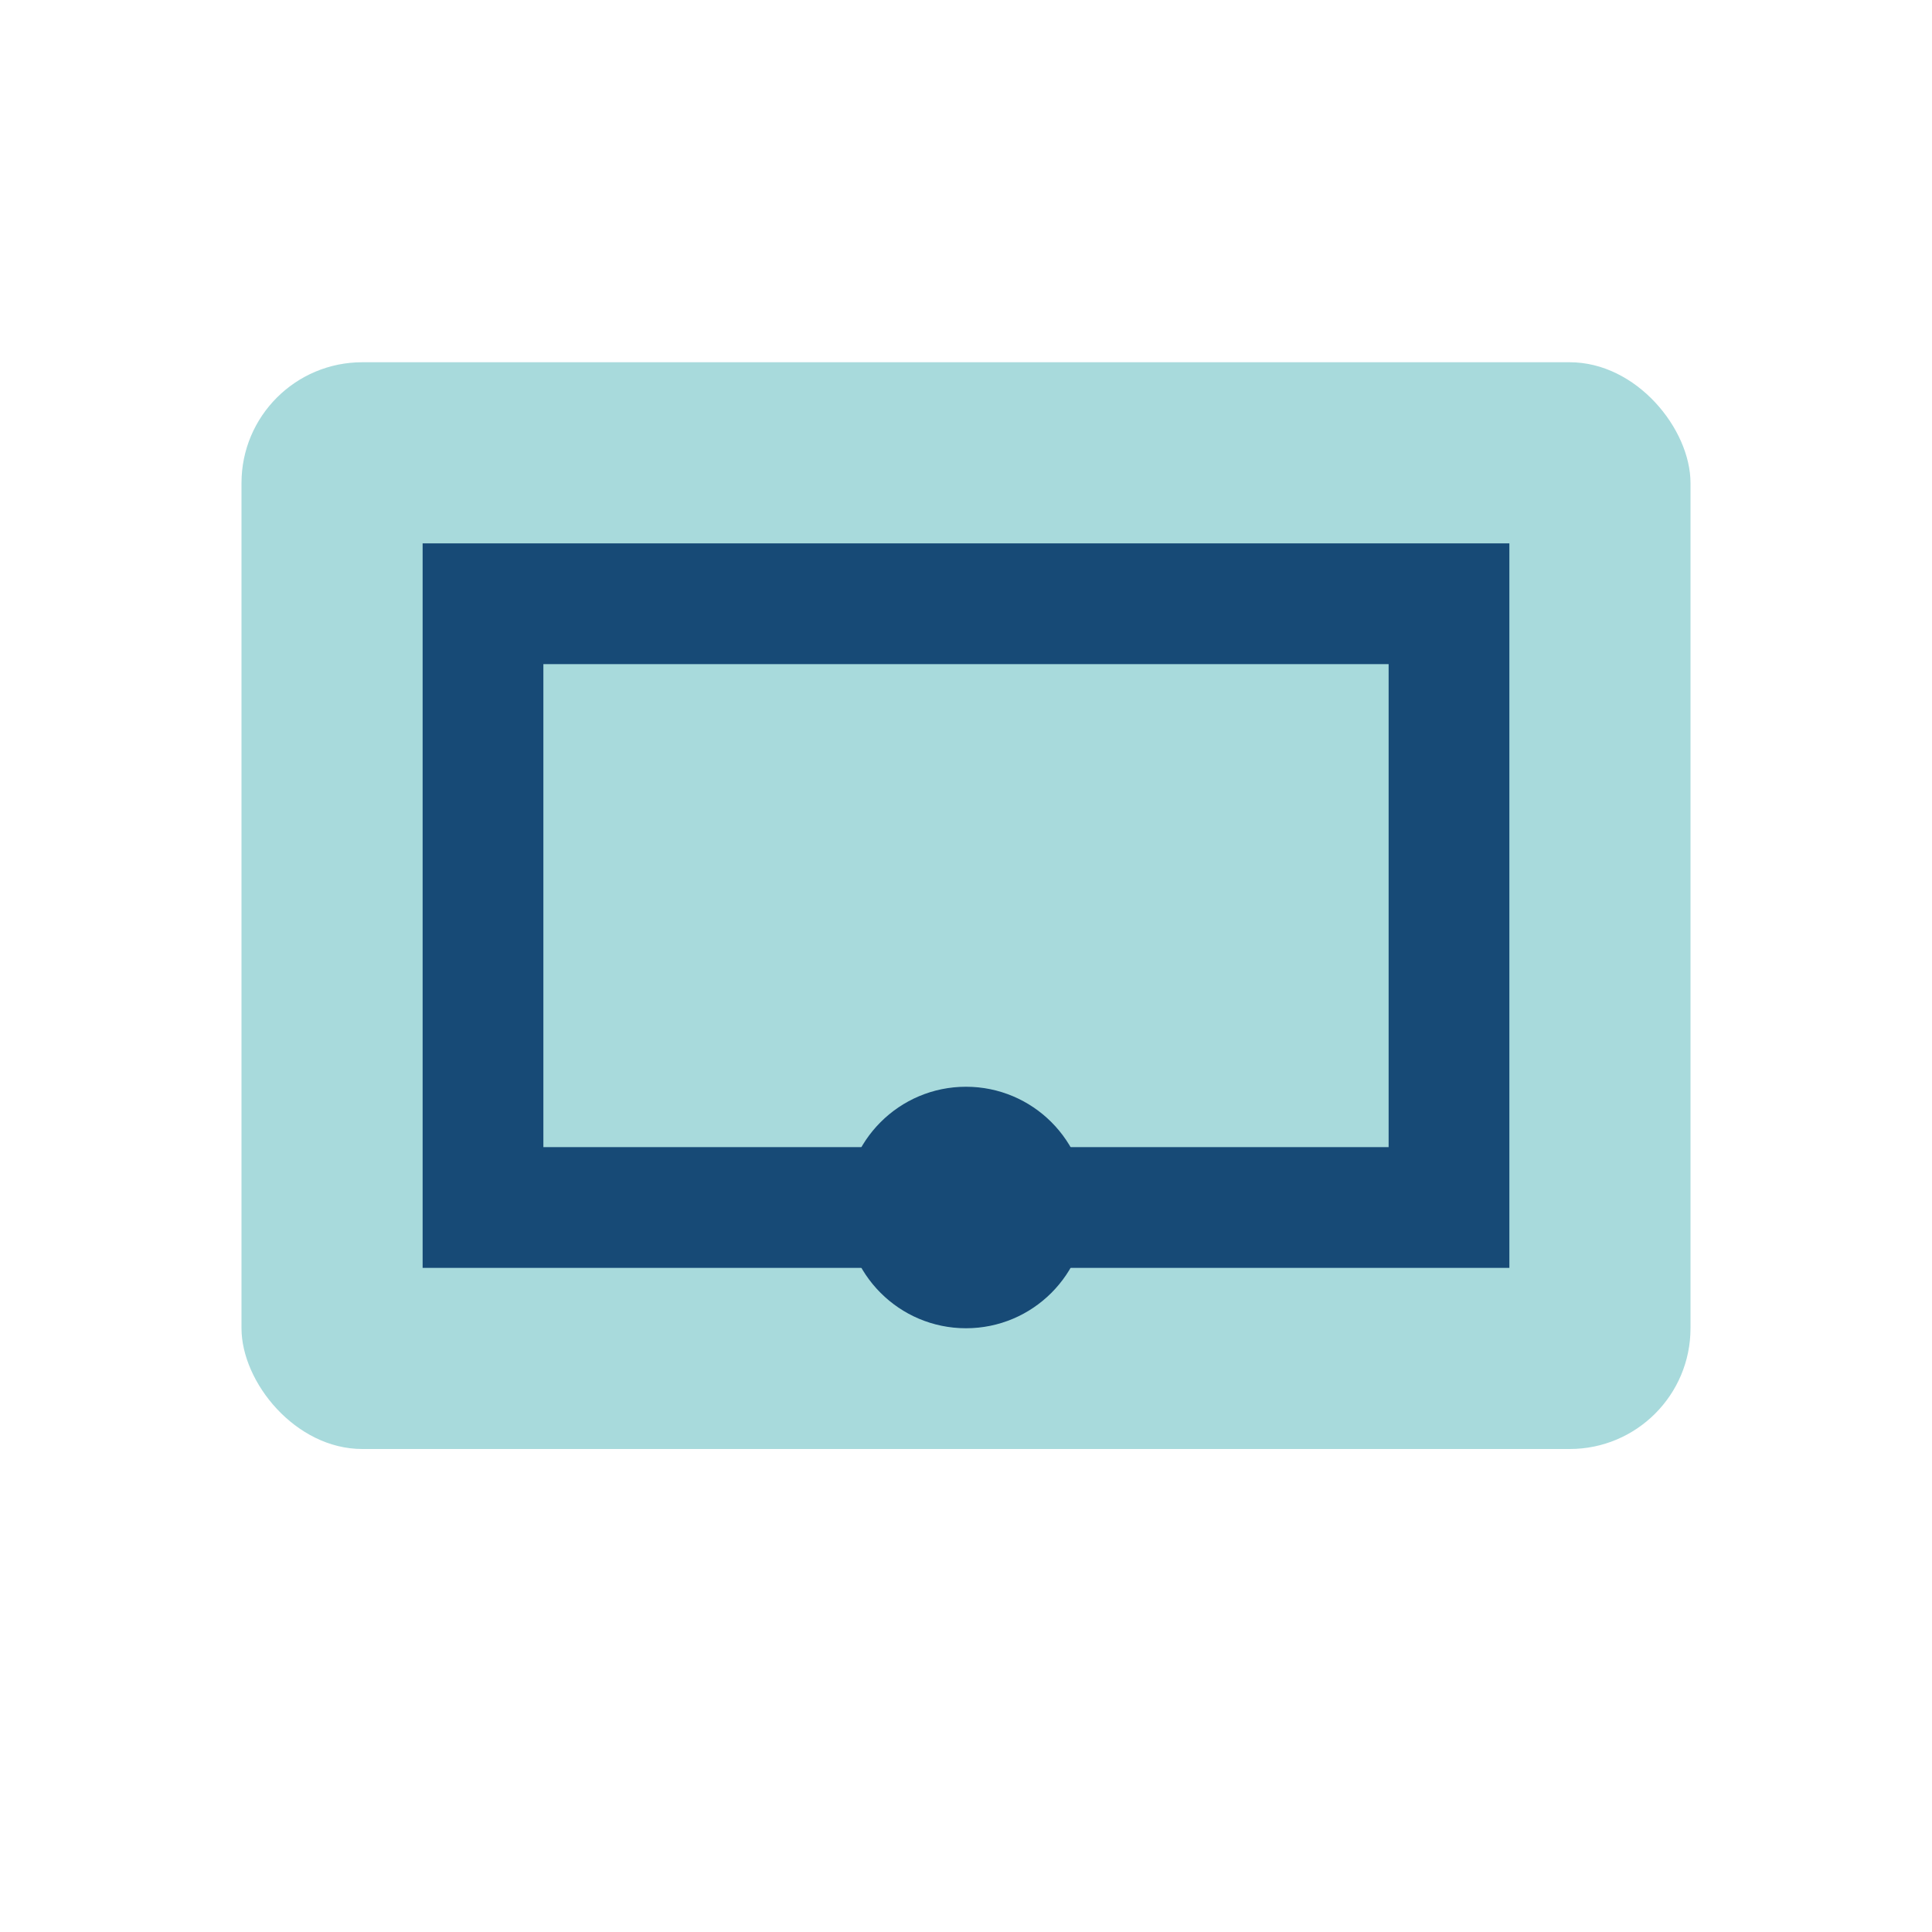
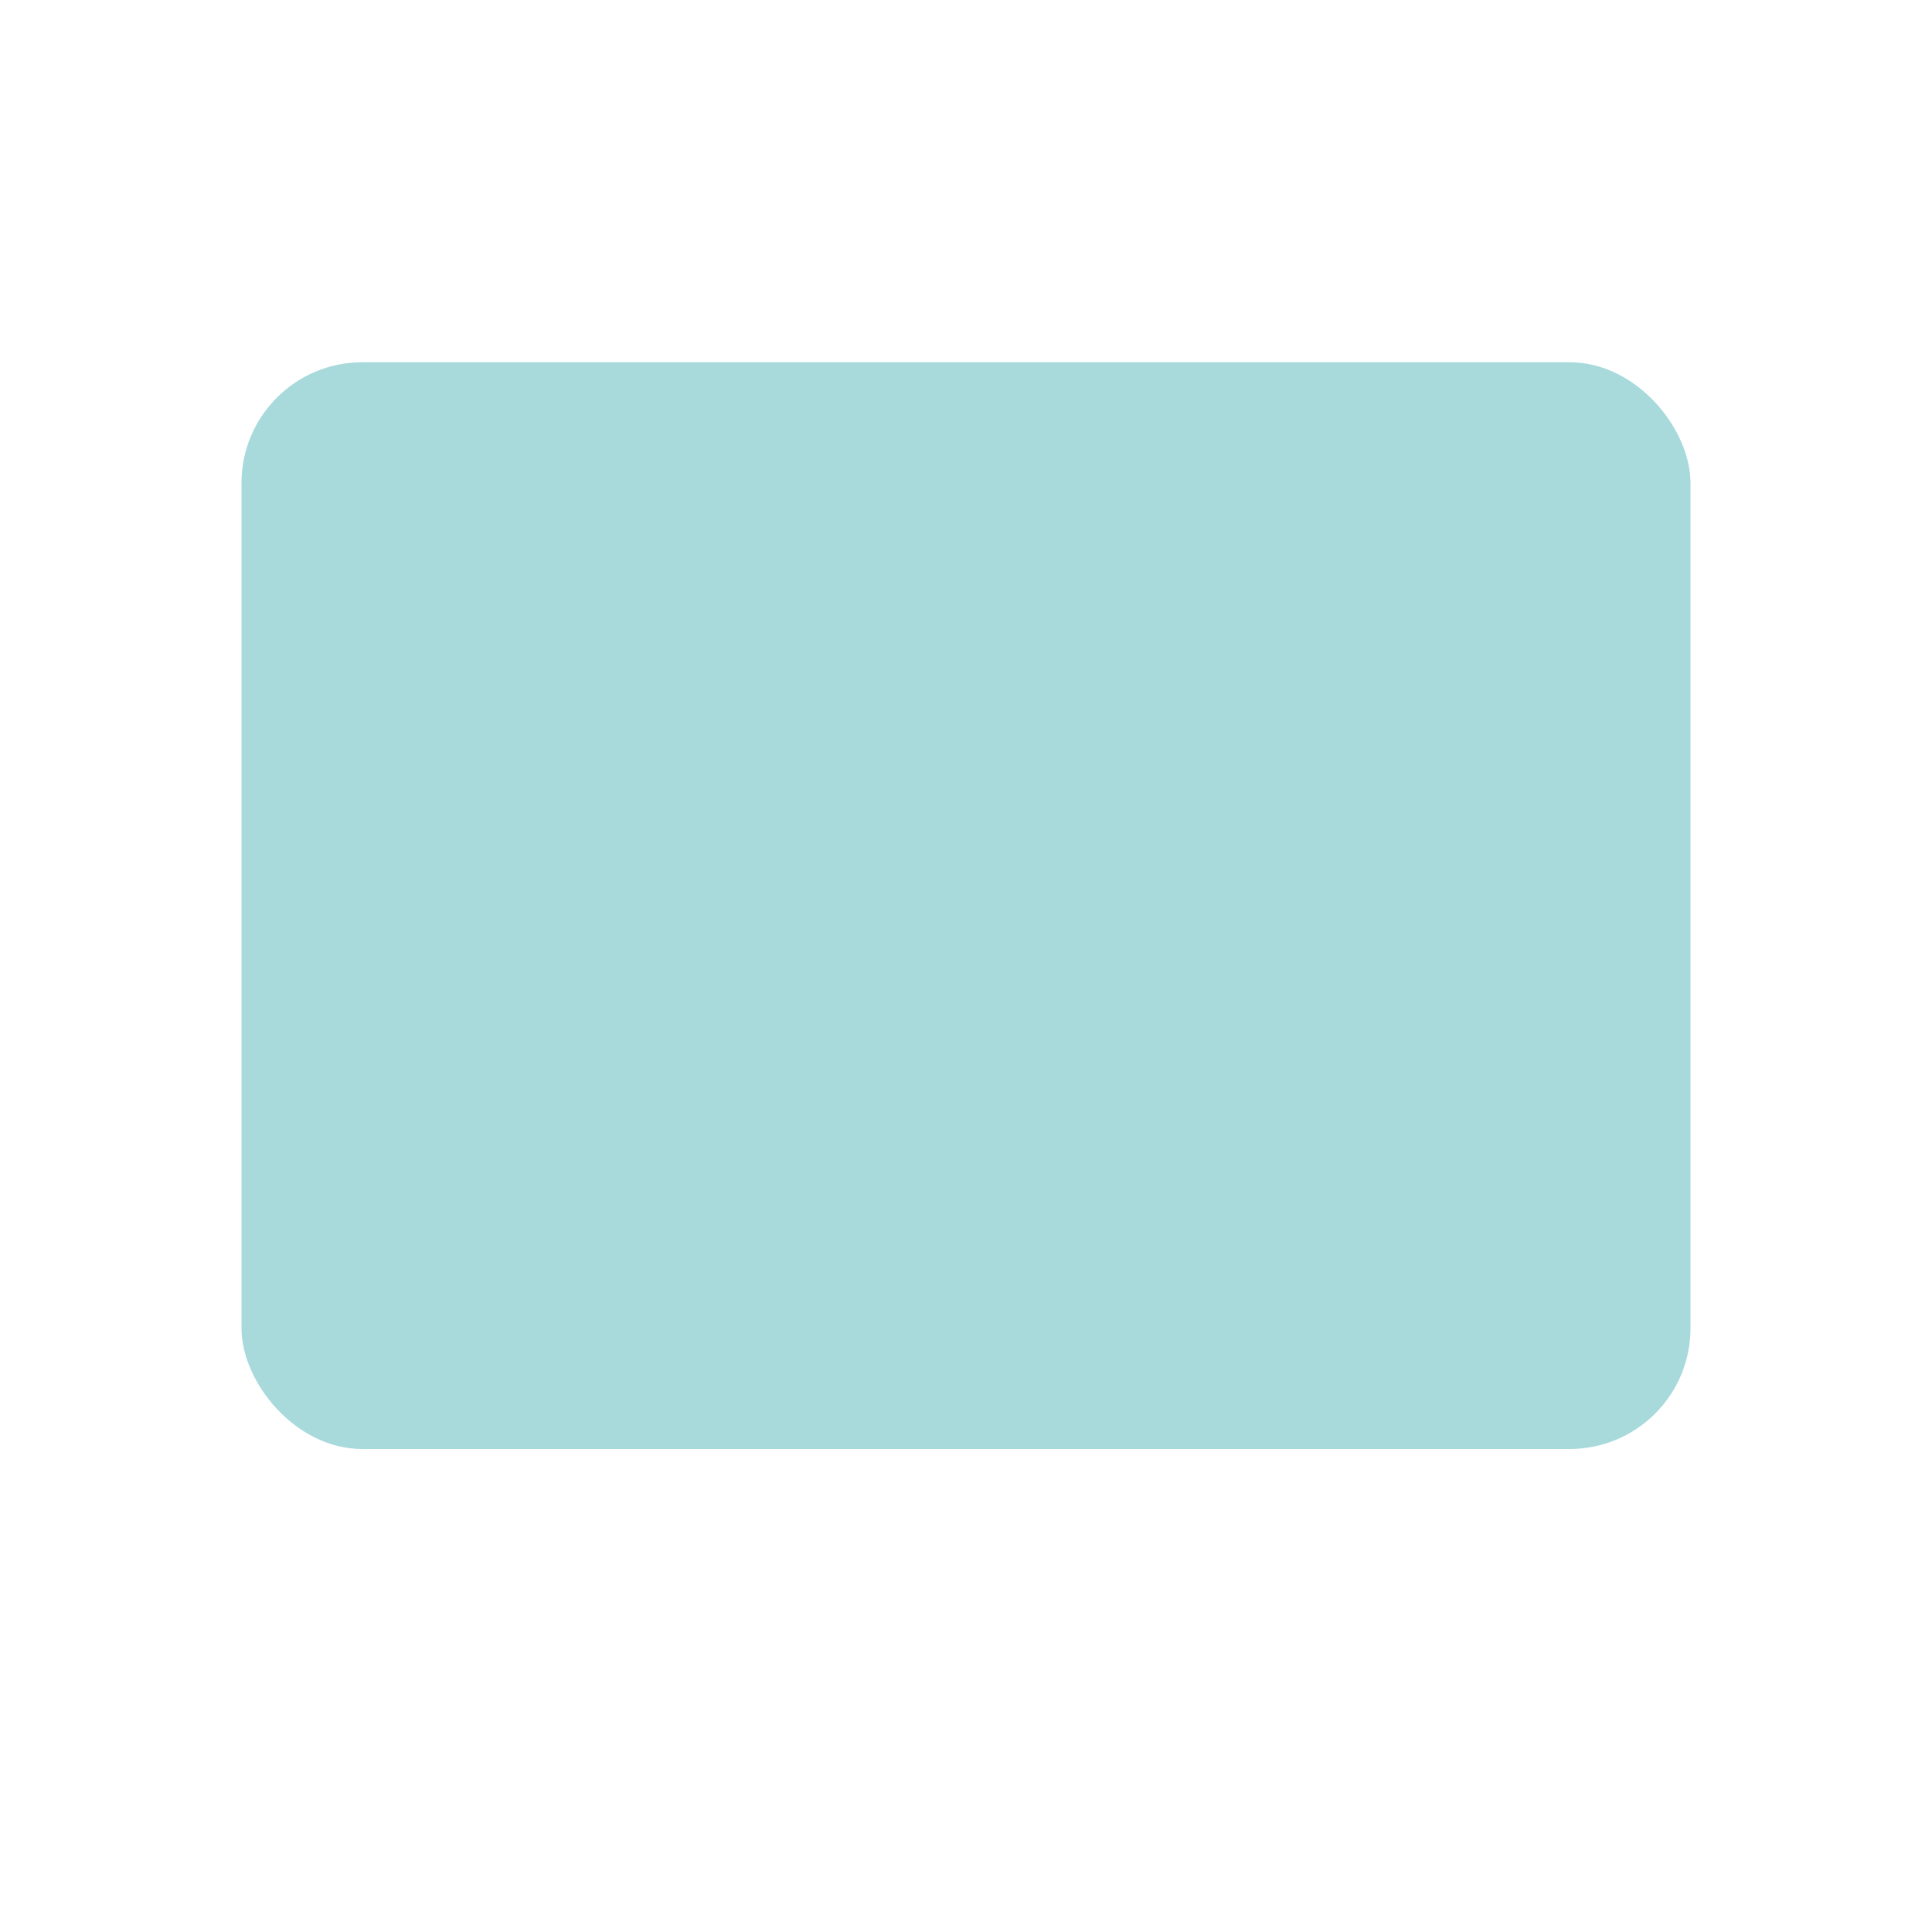
<svg xmlns="http://www.w3.org/2000/svg" width="32" height="32" viewBox="0 0 32 32">
  <rect x="4" y="6" width="24" height="18" rx="2" fill="#A8DADC" />
-   <path d="M8 10h16v10H8z" fill="none" stroke="#174A76" stroke-width="2" />
-   <circle cx="16" cy="20" r="2" fill="#174A76" />
</svg>